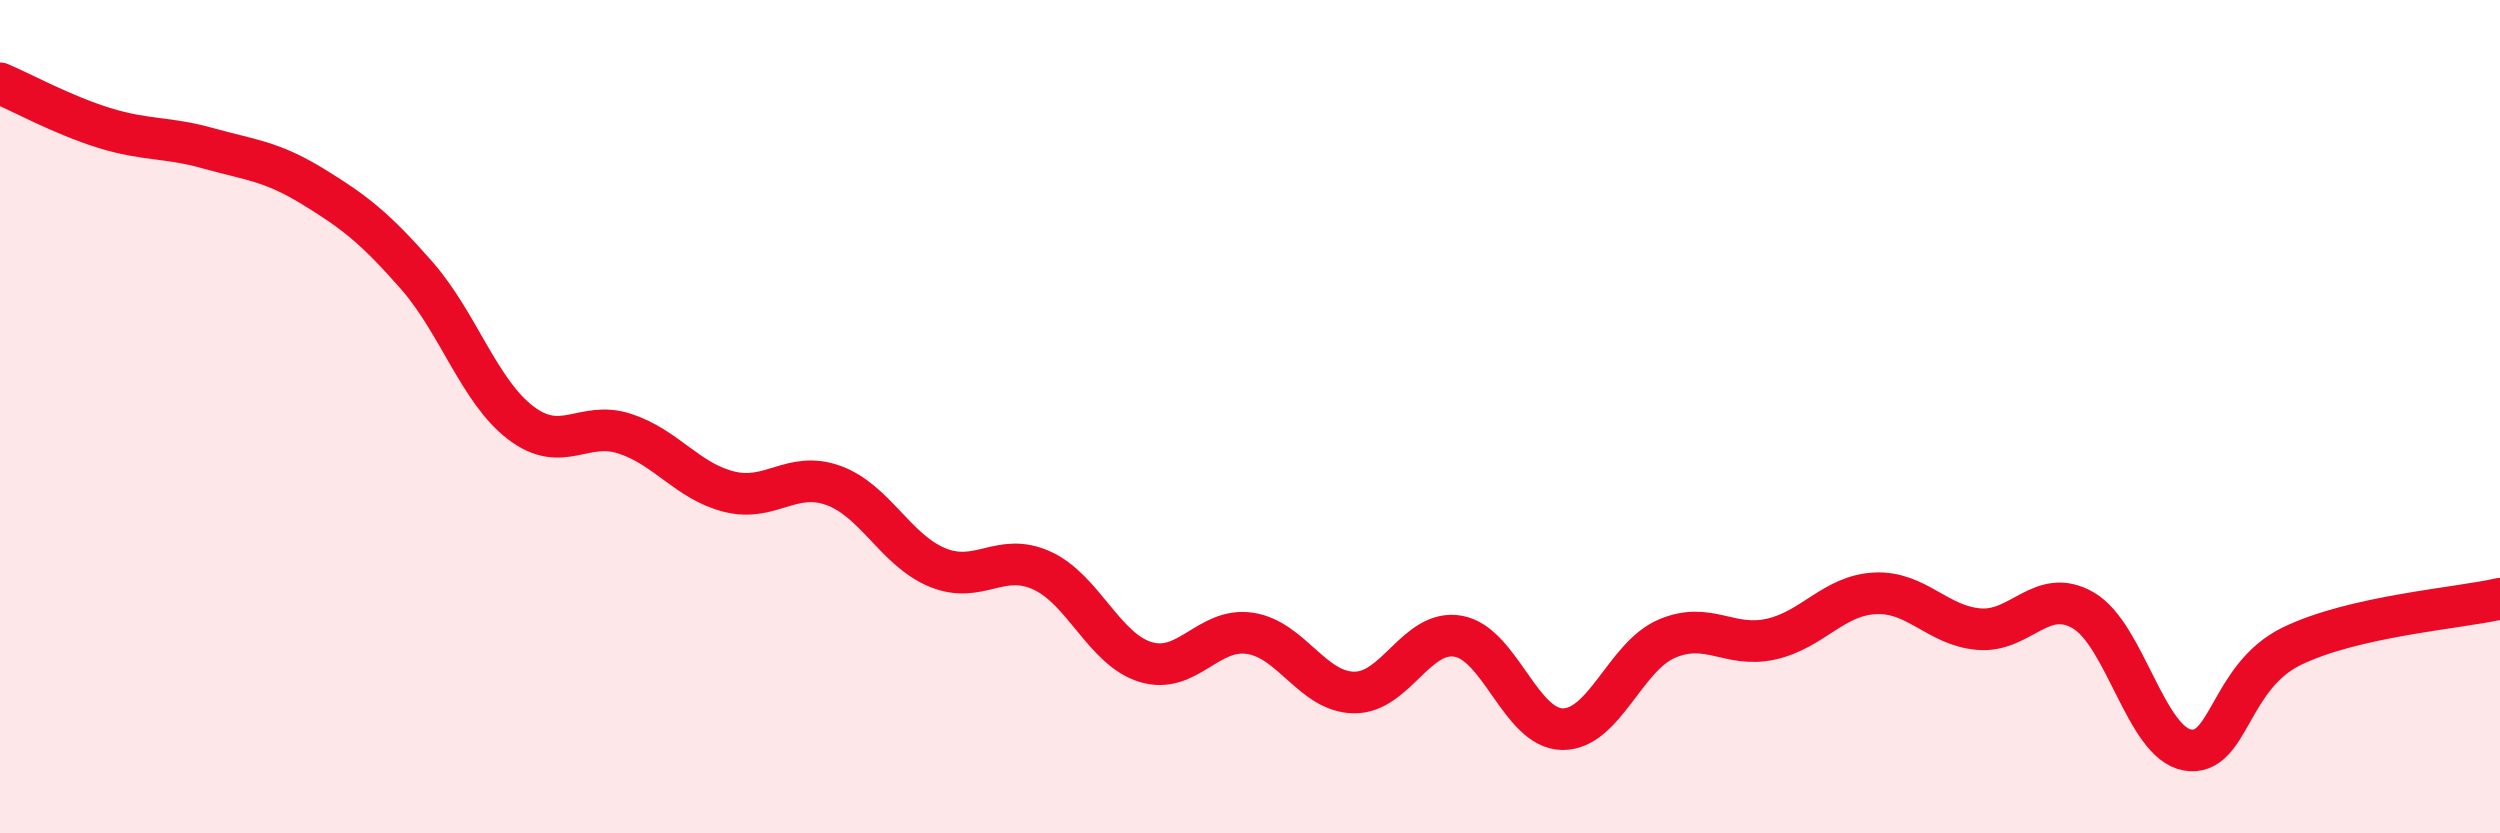
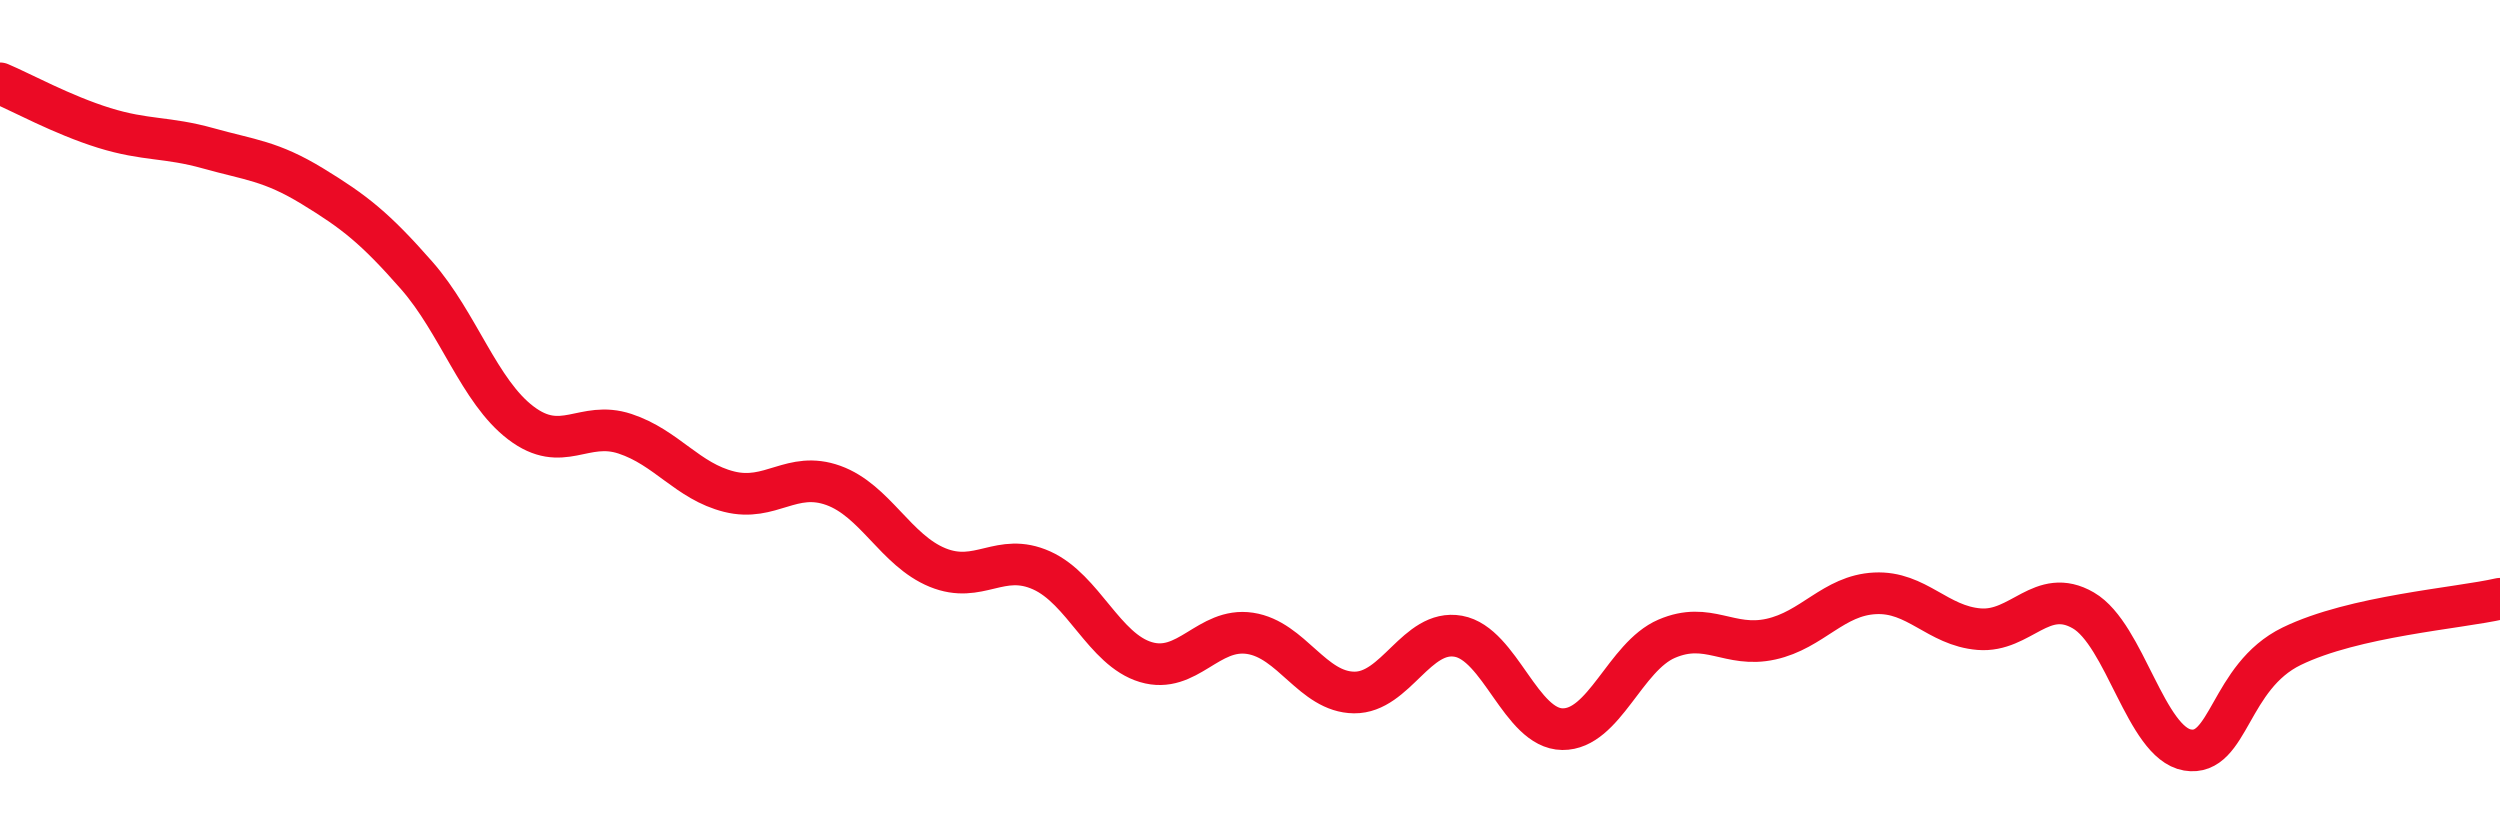
<svg xmlns="http://www.w3.org/2000/svg" width="60" height="20" viewBox="0 0 60 20">
-   <path d="M 0,2 C 0.5,2.21 1.5,2.76 2.5,3.07 C 3.5,3.38 4,3.28 5,3.56 C 6,3.84 6.5,3.86 7.5,4.47 C 8.5,5.08 9,5.47 10,6.61 C 11,7.75 11.5,9.39 12.5,10.15 C 13.5,10.91 14,10.08 15,10.41 C 16,10.74 16.5,11.55 17.5,11.8 C 18.5,12.05 19,11.29 20,11.65 C 21,12.01 21.5,13.21 22.5,13.62 C 23.5,14.03 24,13.24 25,13.69 C 26,14.14 26.5,15.59 27.5,15.89 C 28.5,16.19 29,15.05 30,15.2 C 31,15.35 31.5,16.61 32.5,16.62 C 33.5,16.63 34,15.09 35,15.27 C 36,15.45 36.5,17.49 37.5,17.5 C 38.5,17.51 39,15.76 40,15.33 C 41,14.9 41.5,15.56 42.5,15.34 C 43.5,15.12 44,14.29 45,14.24 C 46,14.19 46.5,15.02 47.5,15.1 C 48.5,15.18 49,14.07 50,14.65 C 51,15.23 51.5,17.83 52.5,18 C 53.5,18.17 53.5,16.24 55,15.51 C 56.5,14.78 59,14.6 60,14.37L60 20L0 20Z" fill="#EB0A25" opacity="0.1" stroke-linecap="round" stroke-linejoin="round" />
  <path d="M 0,2 C 0.5,2.21 1.5,2.76 2.5,3.07 C 3.5,3.38 4,3.28 5,3.56 C 6,3.84 6.5,3.86 7.5,4.47 C 8.5,5.08 9,5.47 10,6.61 C 11,7.75 11.5,9.39 12.5,10.15 C 13.5,10.91 14,10.08 15,10.41 C 16,10.74 16.5,11.55 17.5,11.8 C 18.5,12.05 19,11.29 20,11.65 C 21,12.01 21.5,13.21 22.5,13.62 C 23.5,14.03 24,13.24 25,13.69 C 26,14.14 26.5,15.59 27.5,15.89 C 28.5,16.19 29,15.05 30,15.2 C 31,15.35 31.5,16.61 32.5,16.62 C 33.5,16.63 34,15.09 35,15.27 C 36,15.45 36.5,17.49 37.5,17.5 C 38.5,17.51 39,15.76 40,15.33 C 41,14.9 41.5,15.56 42.5,15.34 C 43.5,15.12 44,14.29 45,14.24 C 46,14.19 46.5,15.02 47.5,15.1 C 48.5,15.18 49,14.07 50,14.65 C 51,15.23 51.5,17.83 52.5,18 C 53.5,18.17 53.5,16.24 55,15.51 C 56.5,14.78 59,14.6 60,14.37" stroke="#EB0A25" stroke-width="1" fill="none" stroke-linecap="round" stroke-linejoin="round" />
</svg>